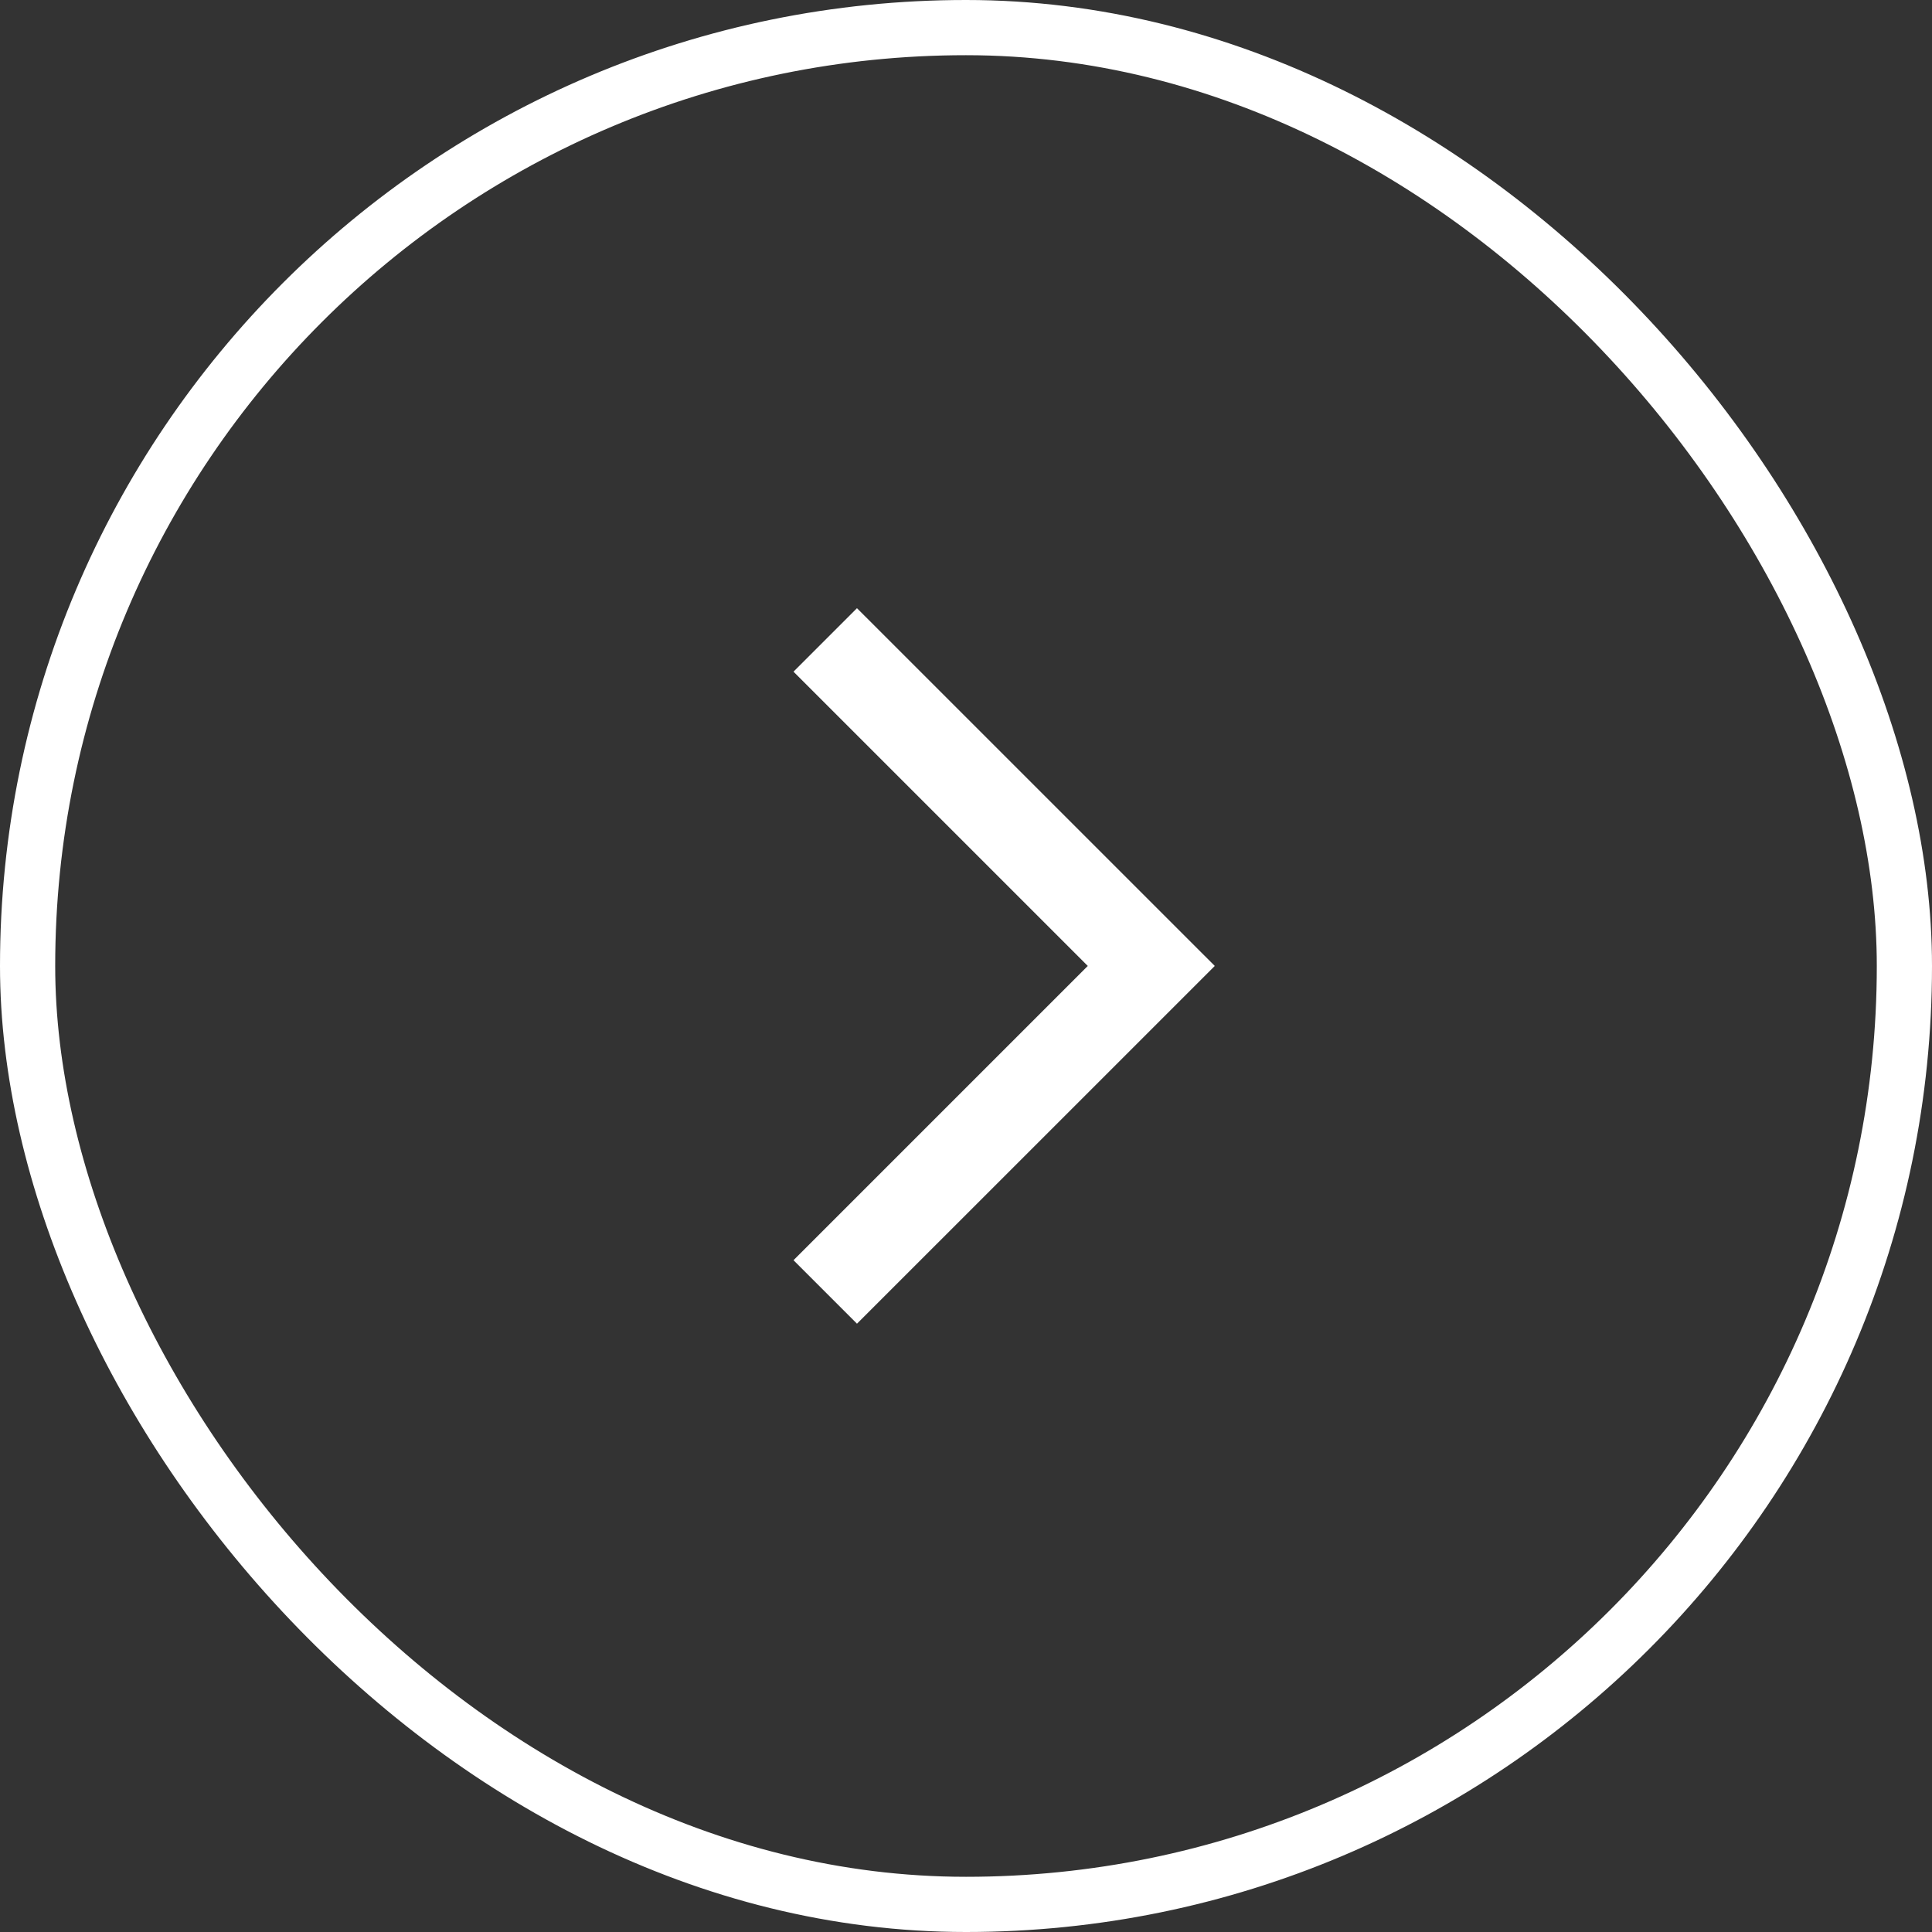
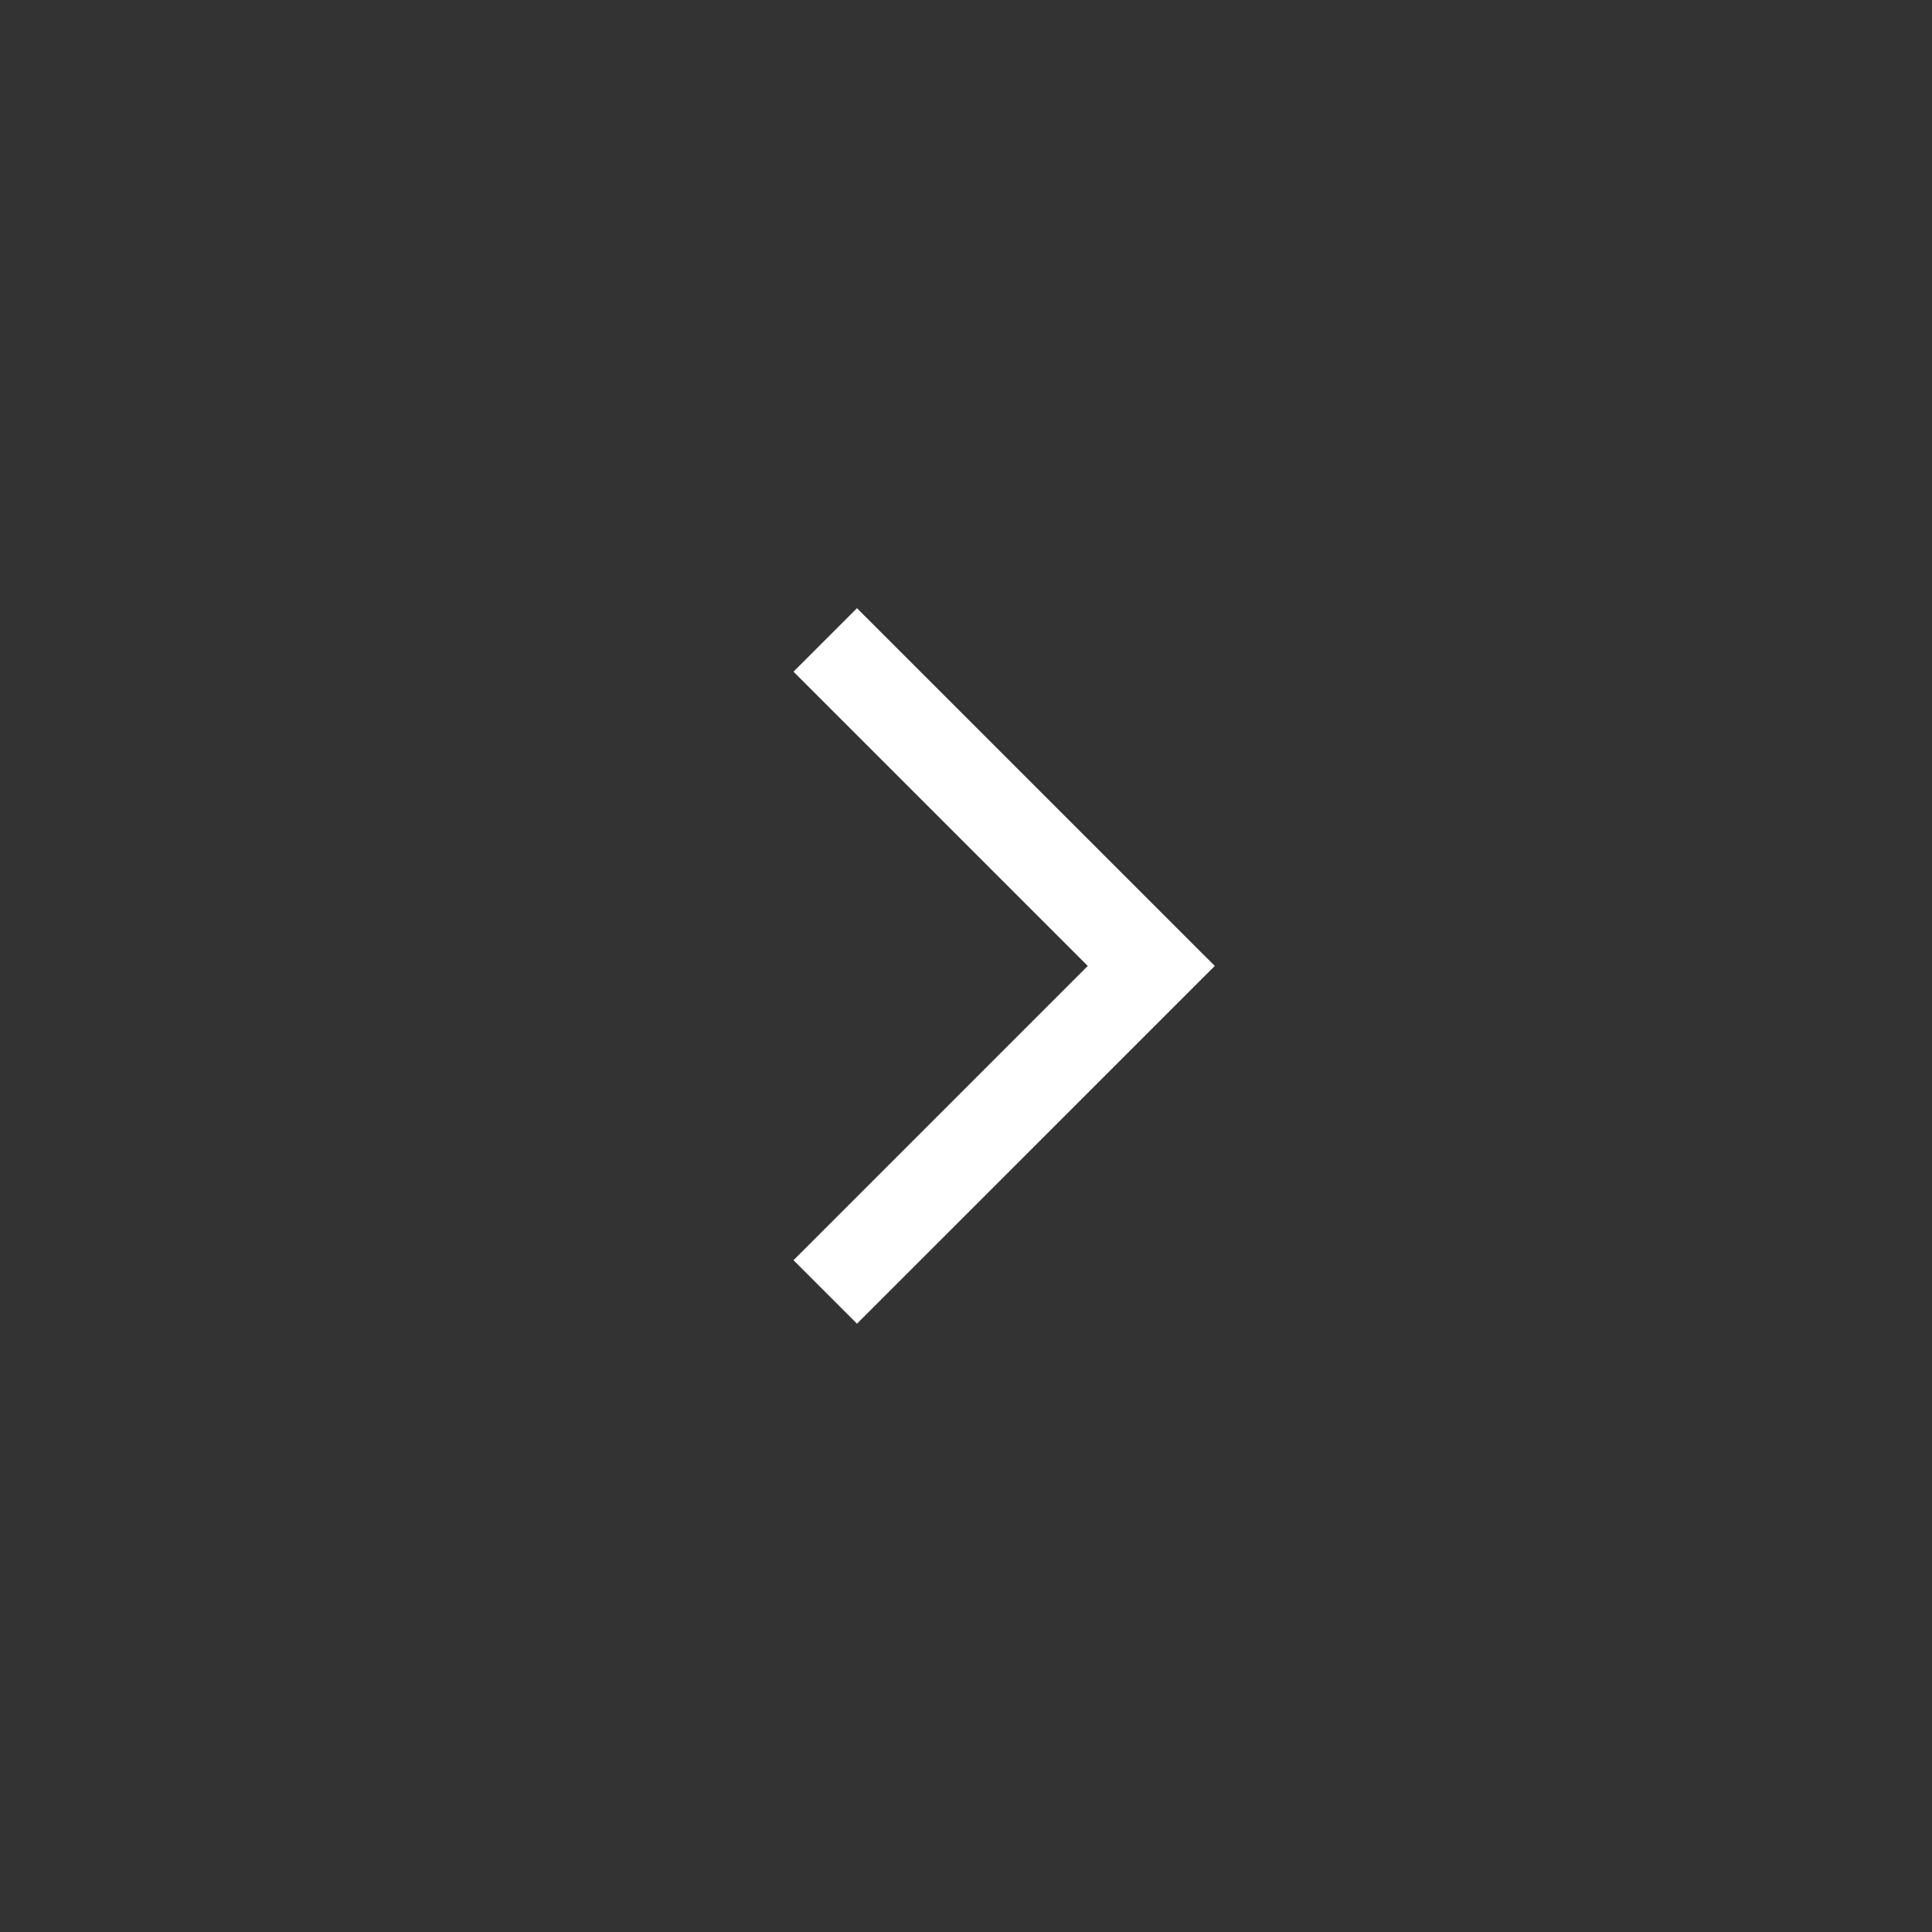
<svg xmlns="http://www.w3.org/2000/svg" width="35" height="35" viewBox="0 0 35 35" fill="none">
  <rect x="0" y="0" width="35" height="35" fill="#333333" stroke="none" />
-   <rect x="0.5" y="0.5" width="34" height="34" rx="17" stroke="white" />
  <path d="M15.525 23.98L14.375 22.83L19.706 17.499L14.375 12.168L15.525 11.018L22.007 17.499L15.525 23.98Z" fill="white" />
</svg>